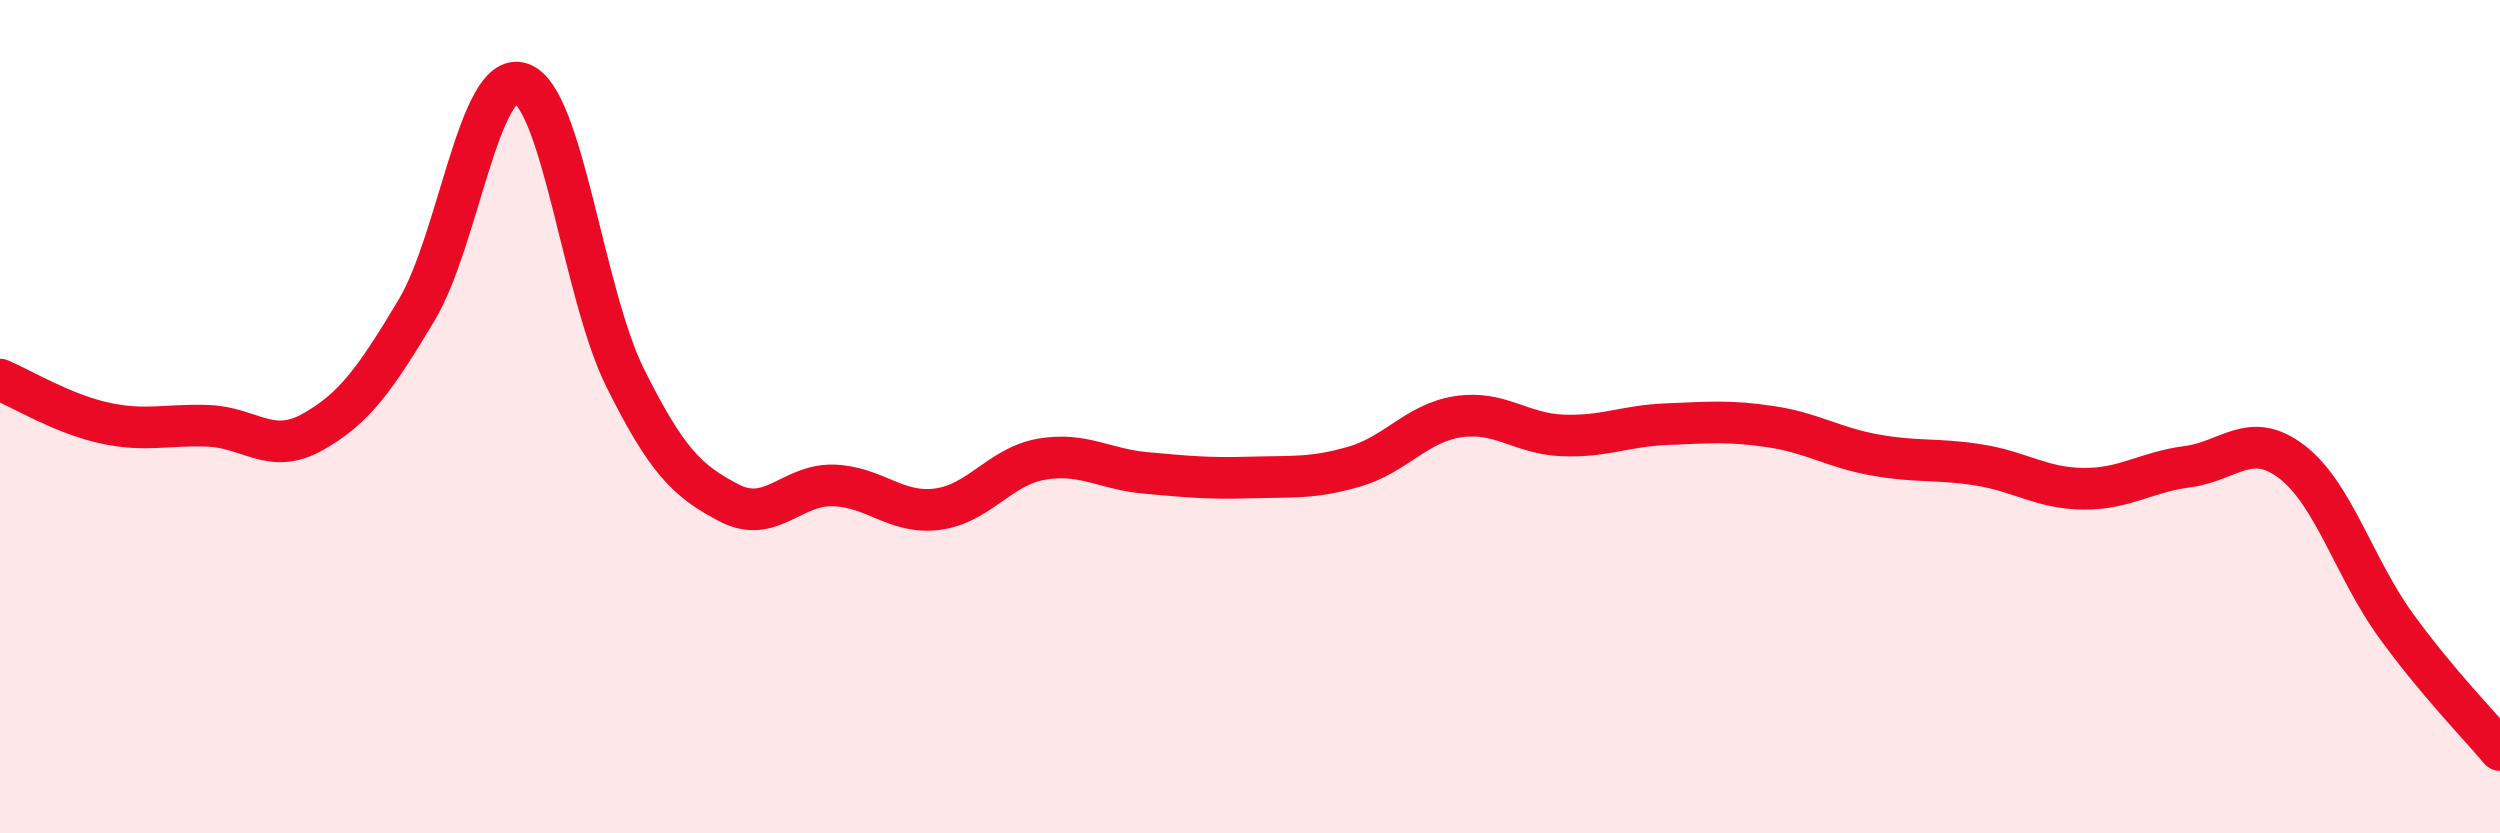
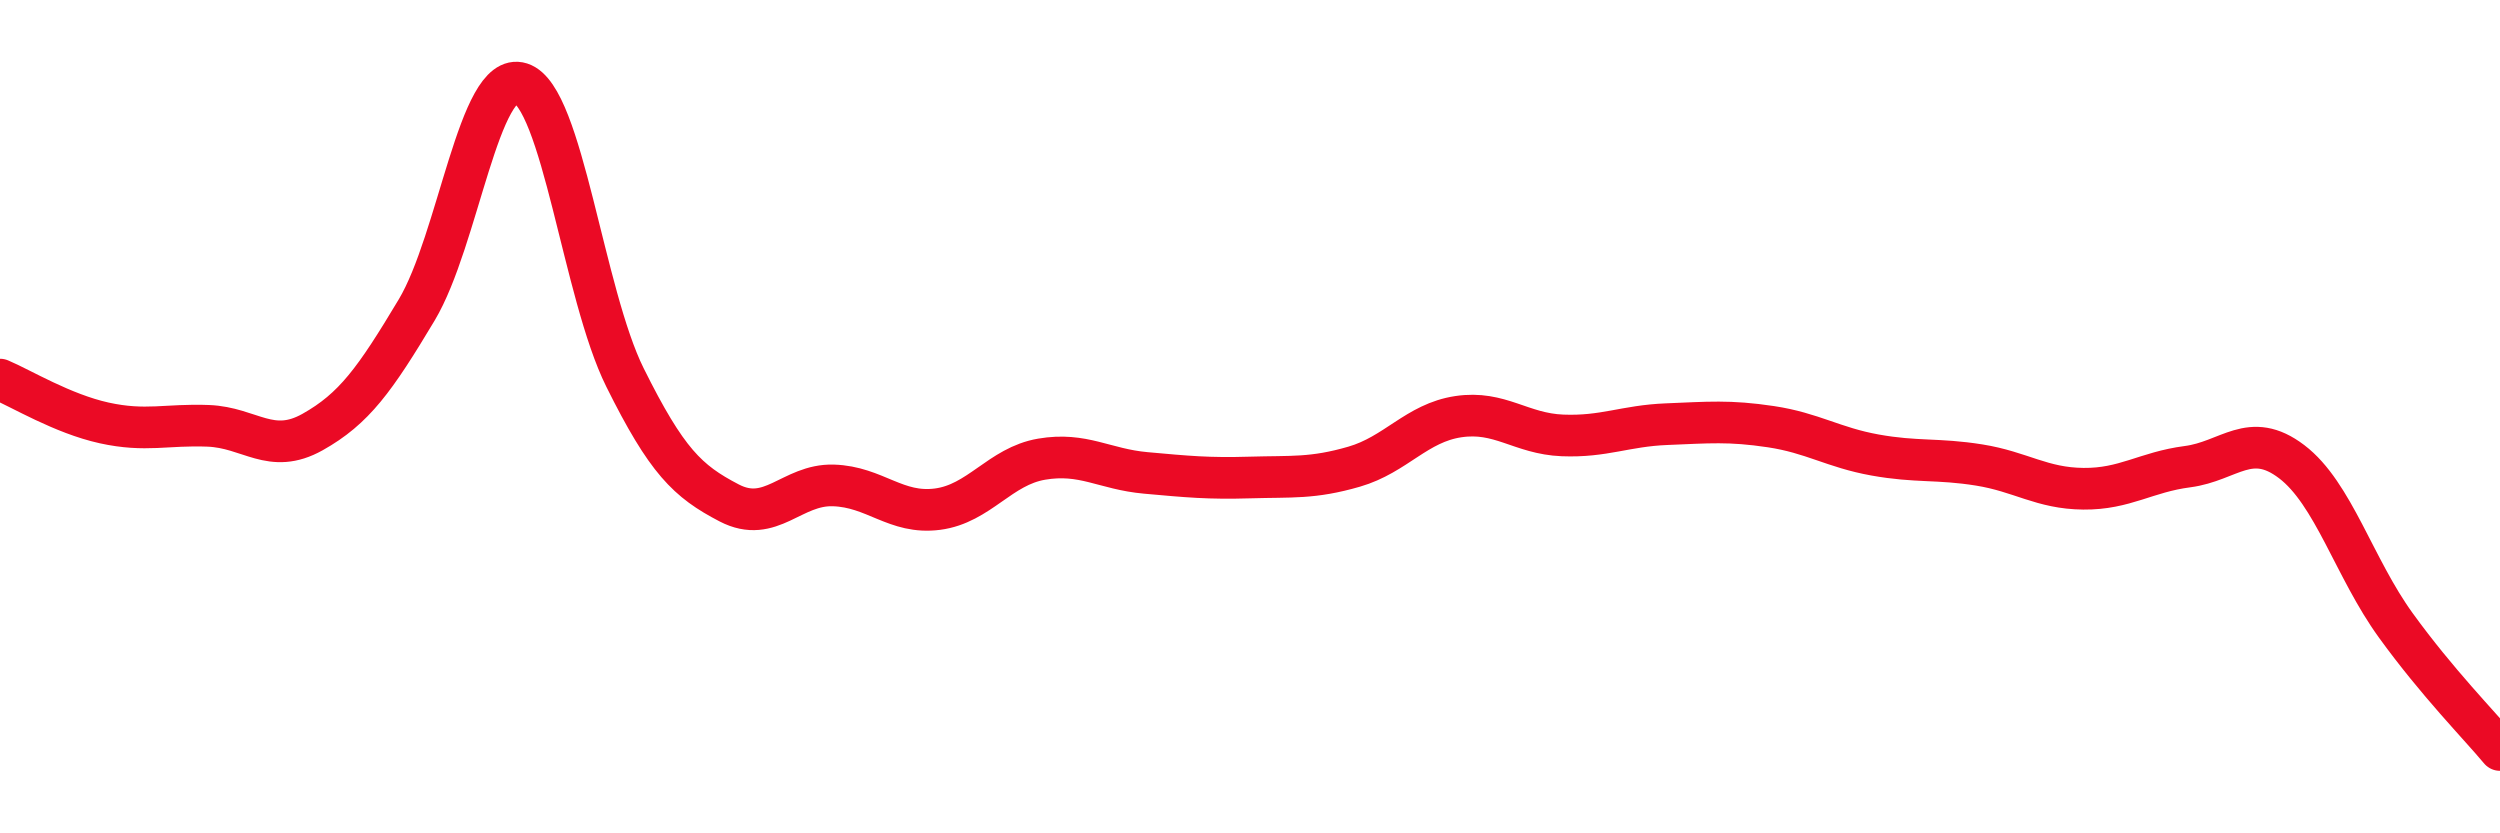
<svg xmlns="http://www.w3.org/2000/svg" width="60" height="20" viewBox="0 0 60 20">
-   <path d="M 0,9.11 C 0.5,9.32 1.5,9.93 2.5,10.15 C 3.5,10.37 4,10.18 5,10.22 C 6,10.26 6.5,10.93 7.5,10.37 C 8.5,9.81 9,9.11 10,7.44 C 11,5.77 11.5,1.68 12.5,2 C 13.5,2.32 14,7.05 15,9.06 C 16,11.07 16.5,11.55 17.5,12.07 C 18.5,12.59 19,11.62 20,11.65 C 21,11.68 21.5,12.35 22.5,12.22 C 23.5,12.09 24,11.19 25,11.02 C 26,10.85 26.5,11.26 27.5,11.35 C 28.5,11.44 29,11.49 30,11.46 C 31,11.43 31.5,11.49 32.5,11.2 C 33.5,10.91 34,10.15 35,10 C 36,9.85 36.5,10.41 37.5,10.45 C 38.5,10.49 39,10.22 40,10.18 C 41,10.14 41.5,10.09 42.5,10.24 C 43.5,10.39 44,10.74 45,10.92 C 46,11.1 46.5,11 47.5,11.16 C 48.5,11.32 49,11.72 50,11.73 C 51,11.74 51.5,11.33 52.5,11.2 C 53.5,11.07 54,10.32 55,11.08 C 56,11.84 56.5,13.63 57.5,15.01 C 58.5,16.39 59.5,17.4 60,18L60 20L0 20Z" fill="#EB0A25" opacity="0.1" stroke-linecap="round" stroke-linejoin="round" />
  <path d="M 0,9.11 C 0.5,9.32 1.5,9.93 2.5,10.15 C 3.5,10.37 4,10.18 5,10.22 C 6,10.26 6.5,10.93 7.5,10.37 C 8.5,9.81 9,9.11 10,7.44 C 11,5.77 11.5,1.68 12.5,2 C 13.5,2.32 14,7.05 15,9.06 C 16,11.07 16.5,11.55 17.5,12.07 C 18.5,12.59 19,11.62 20,11.65 C 21,11.68 21.5,12.35 22.5,12.22 C 23.5,12.09 24,11.19 25,11.02 C 26,10.85 26.5,11.26 27.5,11.35 C 28.5,11.44 29,11.49 30,11.46 C 31,11.43 31.5,11.49 32.5,11.2 C 33.5,10.91 34,10.15 35,10 C 36,9.85 36.5,10.41 37.5,10.45 C 38.5,10.49 39,10.22 40,10.18 C 41,10.14 41.5,10.09 42.5,10.24 C 43.5,10.39 44,10.74 45,10.92 C 46,11.1 46.5,11 47.5,11.16 C 48.5,11.32 49,11.72 50,11.73 C 51,11.74 51.5,11.33 52.5,11.2 C 53.5,11.07 54,10.32 55,11.08 C 56,11.84 56.5,13.63 57.5,15.01 C 58.5,16.39 59.5,17.4 60,18" stroke="#EB0A25" stroke-width="1" fill="none" stroke-linecap="round" stroke-linejoin="round" />
</svg>